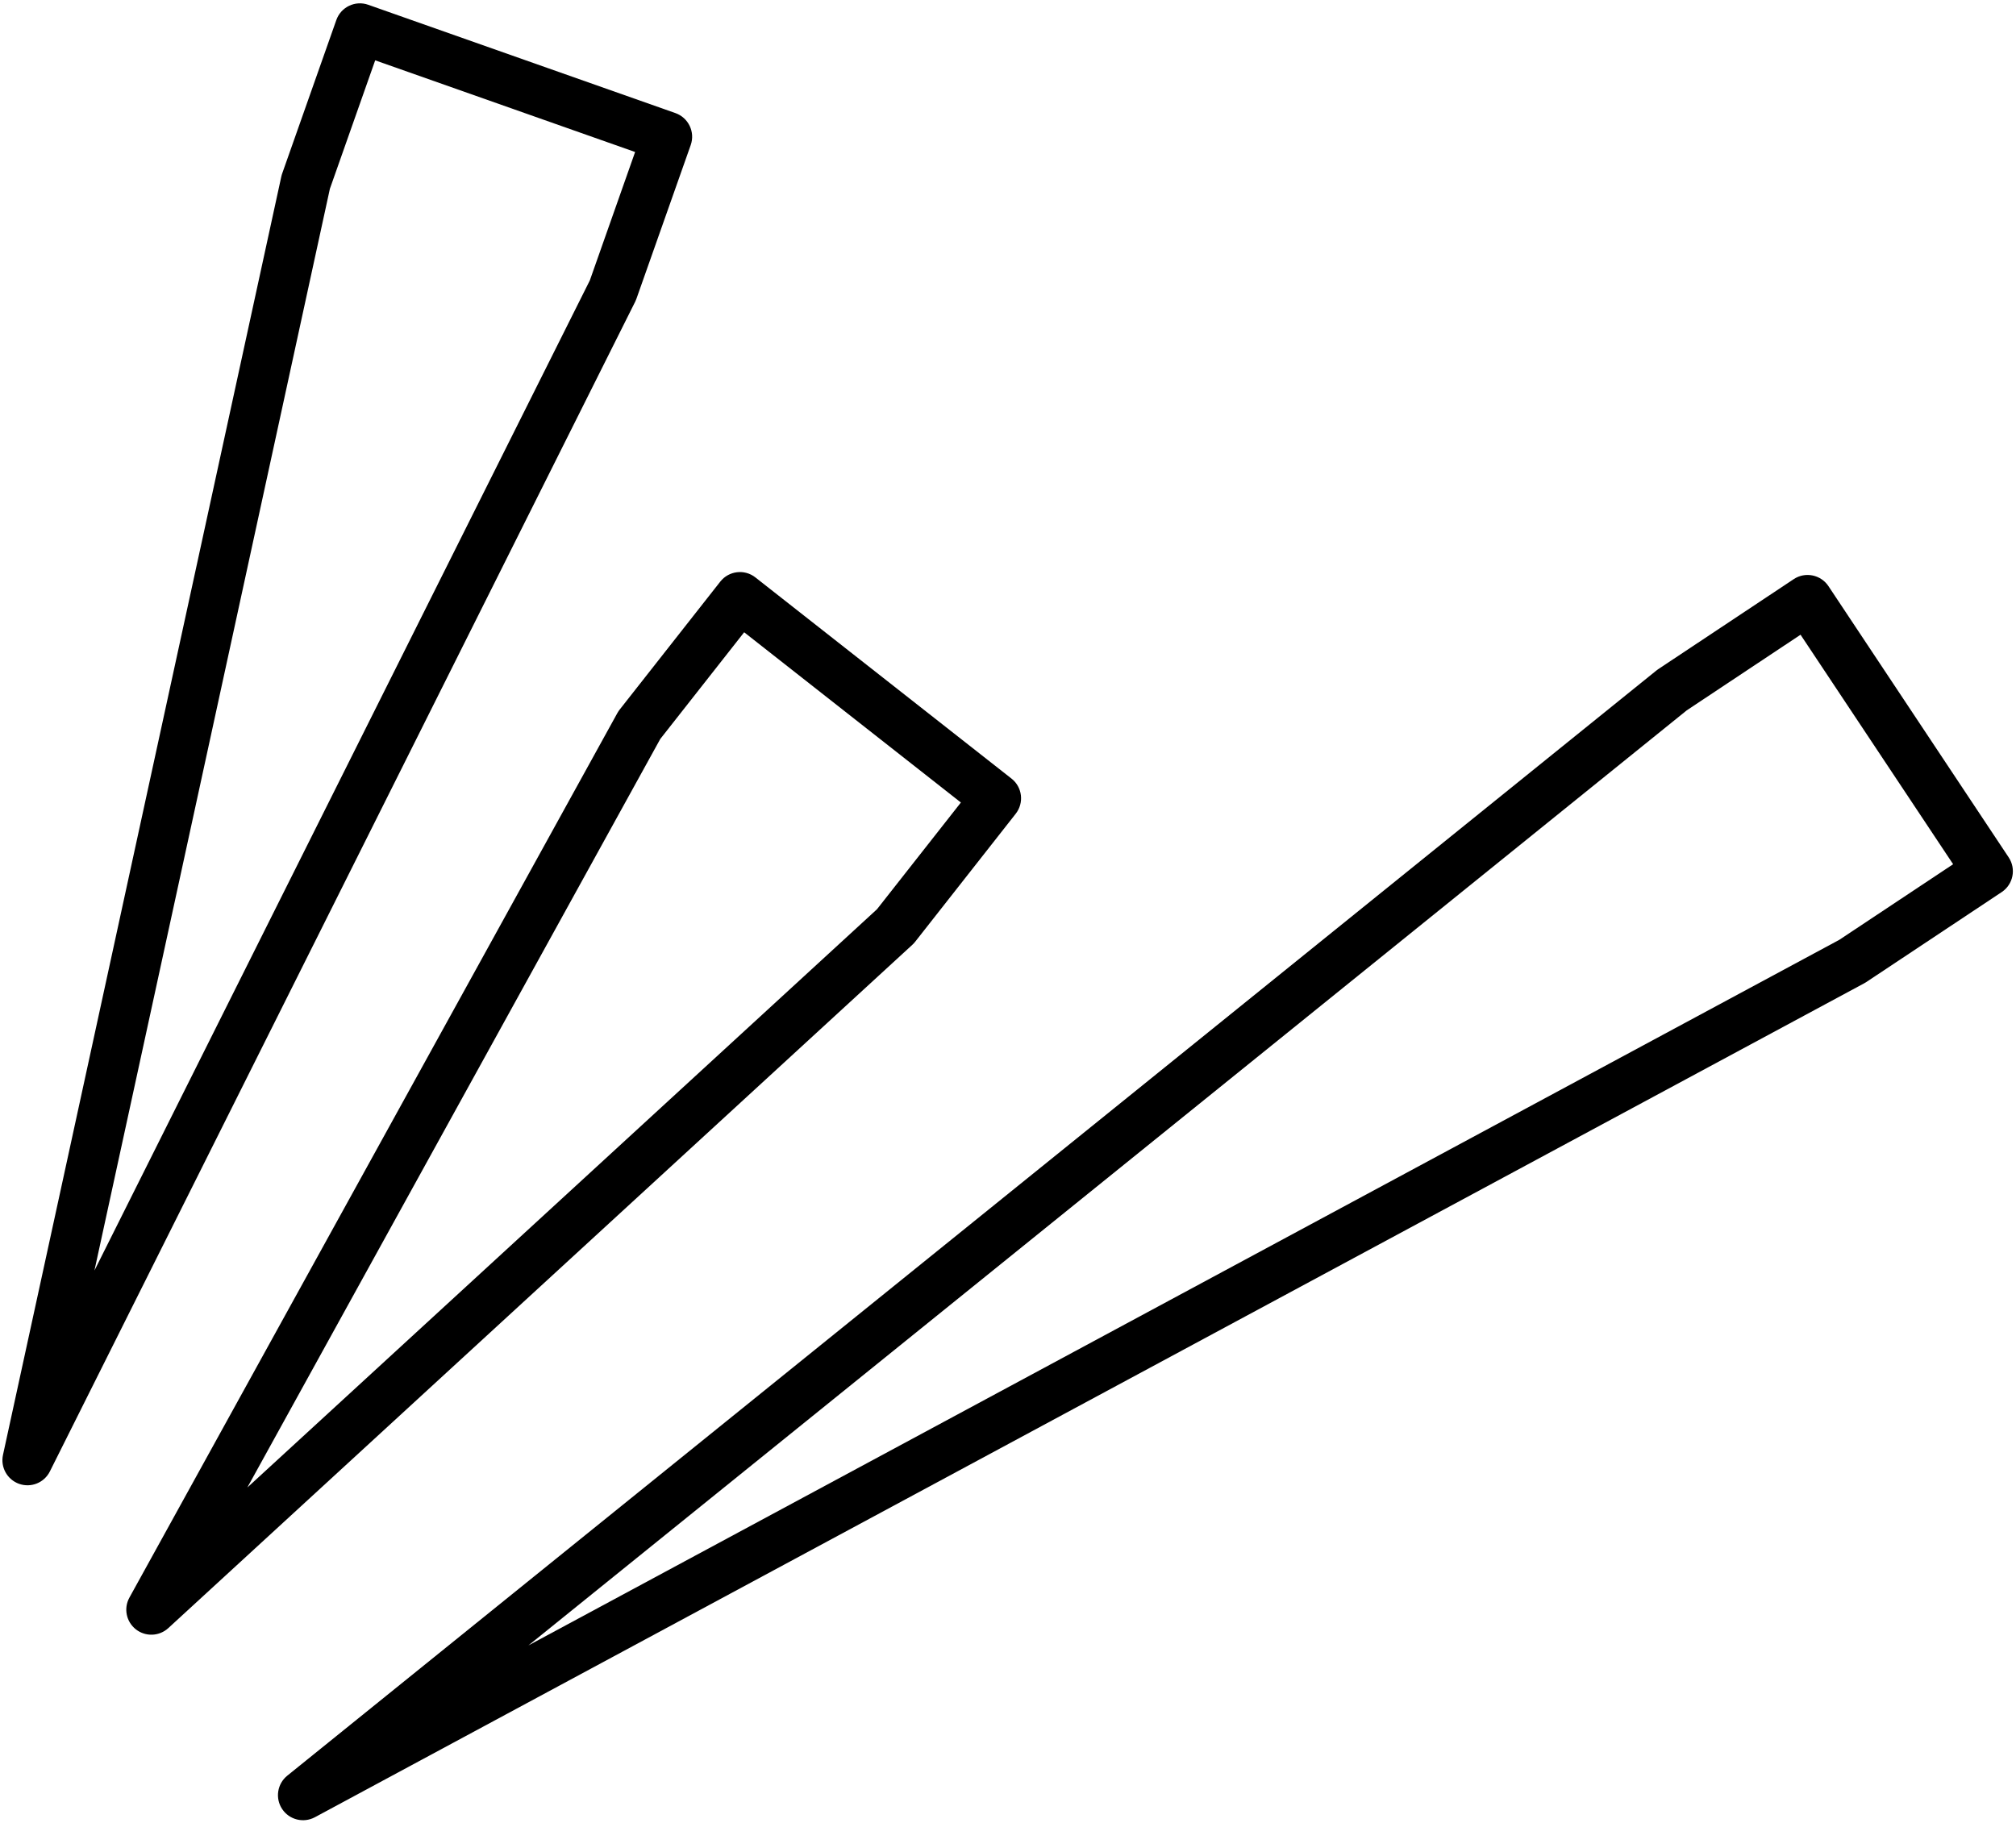
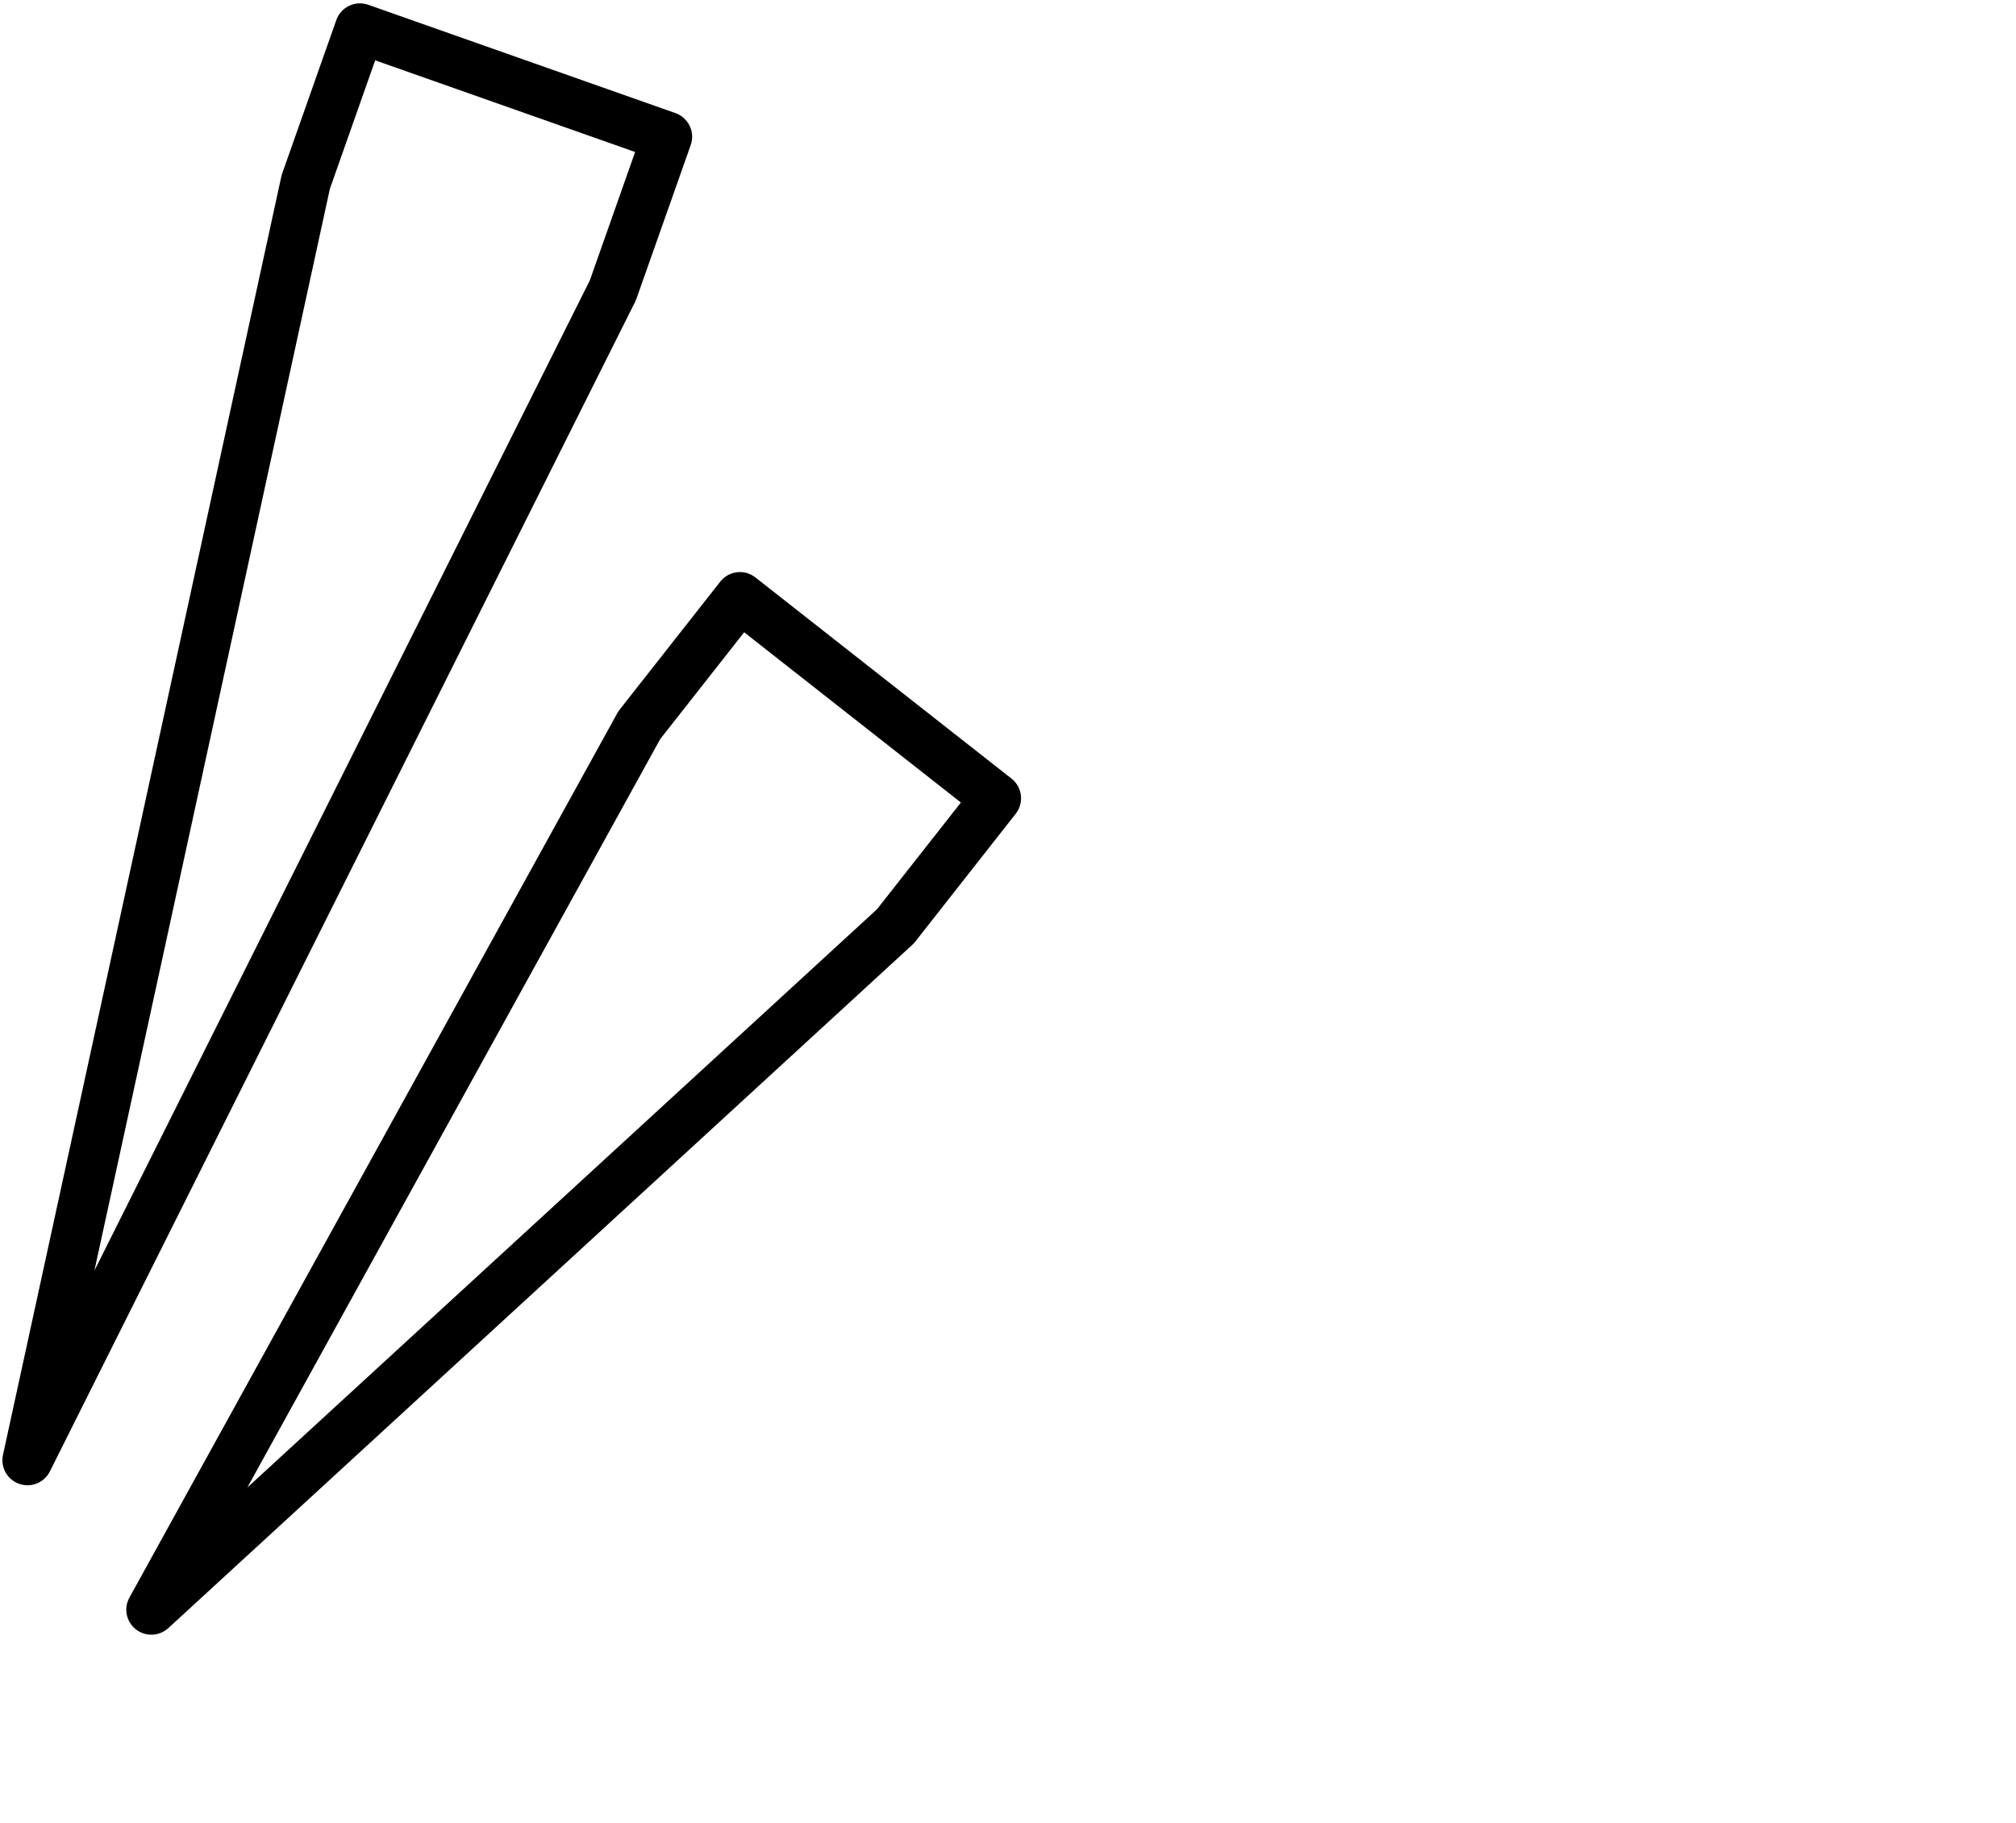
<svg xmlns="http://www.w3.org/2000/svg" clip-rule="evenodd" fill-rule="evenodd" height="3052.5" preserveAspectRatio="xMidYMid meet" stroke-linejoin="round" stroke-miterlimit="2" version="1.0" viewBox="163.7 149.5 3374.9 3052.5" width="3374.9" zoomAndPan="magnify">
  <g>
    <g>
      <g id="change1_2">
        <path d="M1655.44,904.748C1654.53,906.385 1654.95,908.436 1656.42,909.591C1657.89,910.746 1659.98,910.665 1661.36,909.401L1774.69,805.305C1774.84,805.166 1774.98,805.014 1775.11,804.852L1790.43,785.349C1791.73,783.692 1791.45,781.294 1789.79,779.992L1750.78,749.345C1749.13,748.043 1746.73,748.331 1745.43,749.987L1730.1,769.491C1729.98,769.653 1729.86,769.825 1729.76,770.005L1655.44,904.748ZM1673.4,887.98L1736.29,773.961C1736.29,773.961 1749.07,757.701 1749.07,757.701C1749.07,757.701 1782.08,783.635 1782.08,783.635C1782.08,783.635 1769.3,799.895 1769.3,799.895C1769.3,799.895 1673.4,887.98 1673.4,887.98Z" transform="matrix(10.991 0 0 10.991 -17814.56 -7119.779)" />
      </g>
      <g id="change1_1">
-         <path d="M1679.48,931.882C1677.95,933.12 1677.61,935.321 1678.7,936.962C1679.79,938.603 1681.95,939.144 1683.69,938.21L1919.64,811.189C1919.75,811.133 1919.85,811.072 1919.95,811.007L1940.61,797.279C1942.36,796.113 1942.84,793.745 1941.67,791.99L1914.22,750.674C1913.05,748.92 1910.68,748.442 1908.93,749.609L1888.27,763.336C1888.17,763.402 1888.08,763.471 1887.99,763.545L1679.48,931.882ZM1716.21,912.038L1892.64,769.593C1892.64,769.593 1909.97,758.075 1909.97,758.075C1909.97,758.075 1933.21,793.036 1933.21,793.036C1933.21,793.036 1915.87,804.554 1915.87,804.554C1915.87,804.554 1716.21,912.038 1716.21,912.038Z" transform="matrix(10.991 0 0 10.991 -17814.56 -7119.779)" />
-       </g>
+         </g>
      <g id="change1_3">
        <path d="M1495.01,1080.67C1494.6,1082.55 1495.66,1084.44 1497.47,1085.08C1499.29,1085.72 1501.29,1084.91 1502.15,1083.19L1591.32,904.961C1591.39,904.819 1591.45,904.672 1591.5,904.523L1599.76,881.132C1600.46,879.145 1599.41,876.966 1597.43,876.265L1550.64,859.765C1548.66,859.064 1546.48,860.106 1545.78,862.093L1537.53,885.484C1537.48,885.634 1537.43,885.787 1537.4,885.942L1495.01,1080.67ZM1508.94,1052.58L1544.8,887.797C1544.8,887.797 1551.7,868.229 1551.7,868.229C1551.7,868.229 1591.29,882.192 1591.29,882.192C1591.29,882.192 1584.39,901.76 1584.39,901.76C1584.39,901.76 1508.94,1052.58 1508.94,1052.58Z" transform="matrix(10.991 0 0 10.991 -16262.952 -9292.185)" />
      </g>
    </g>
  </g>
</svg>